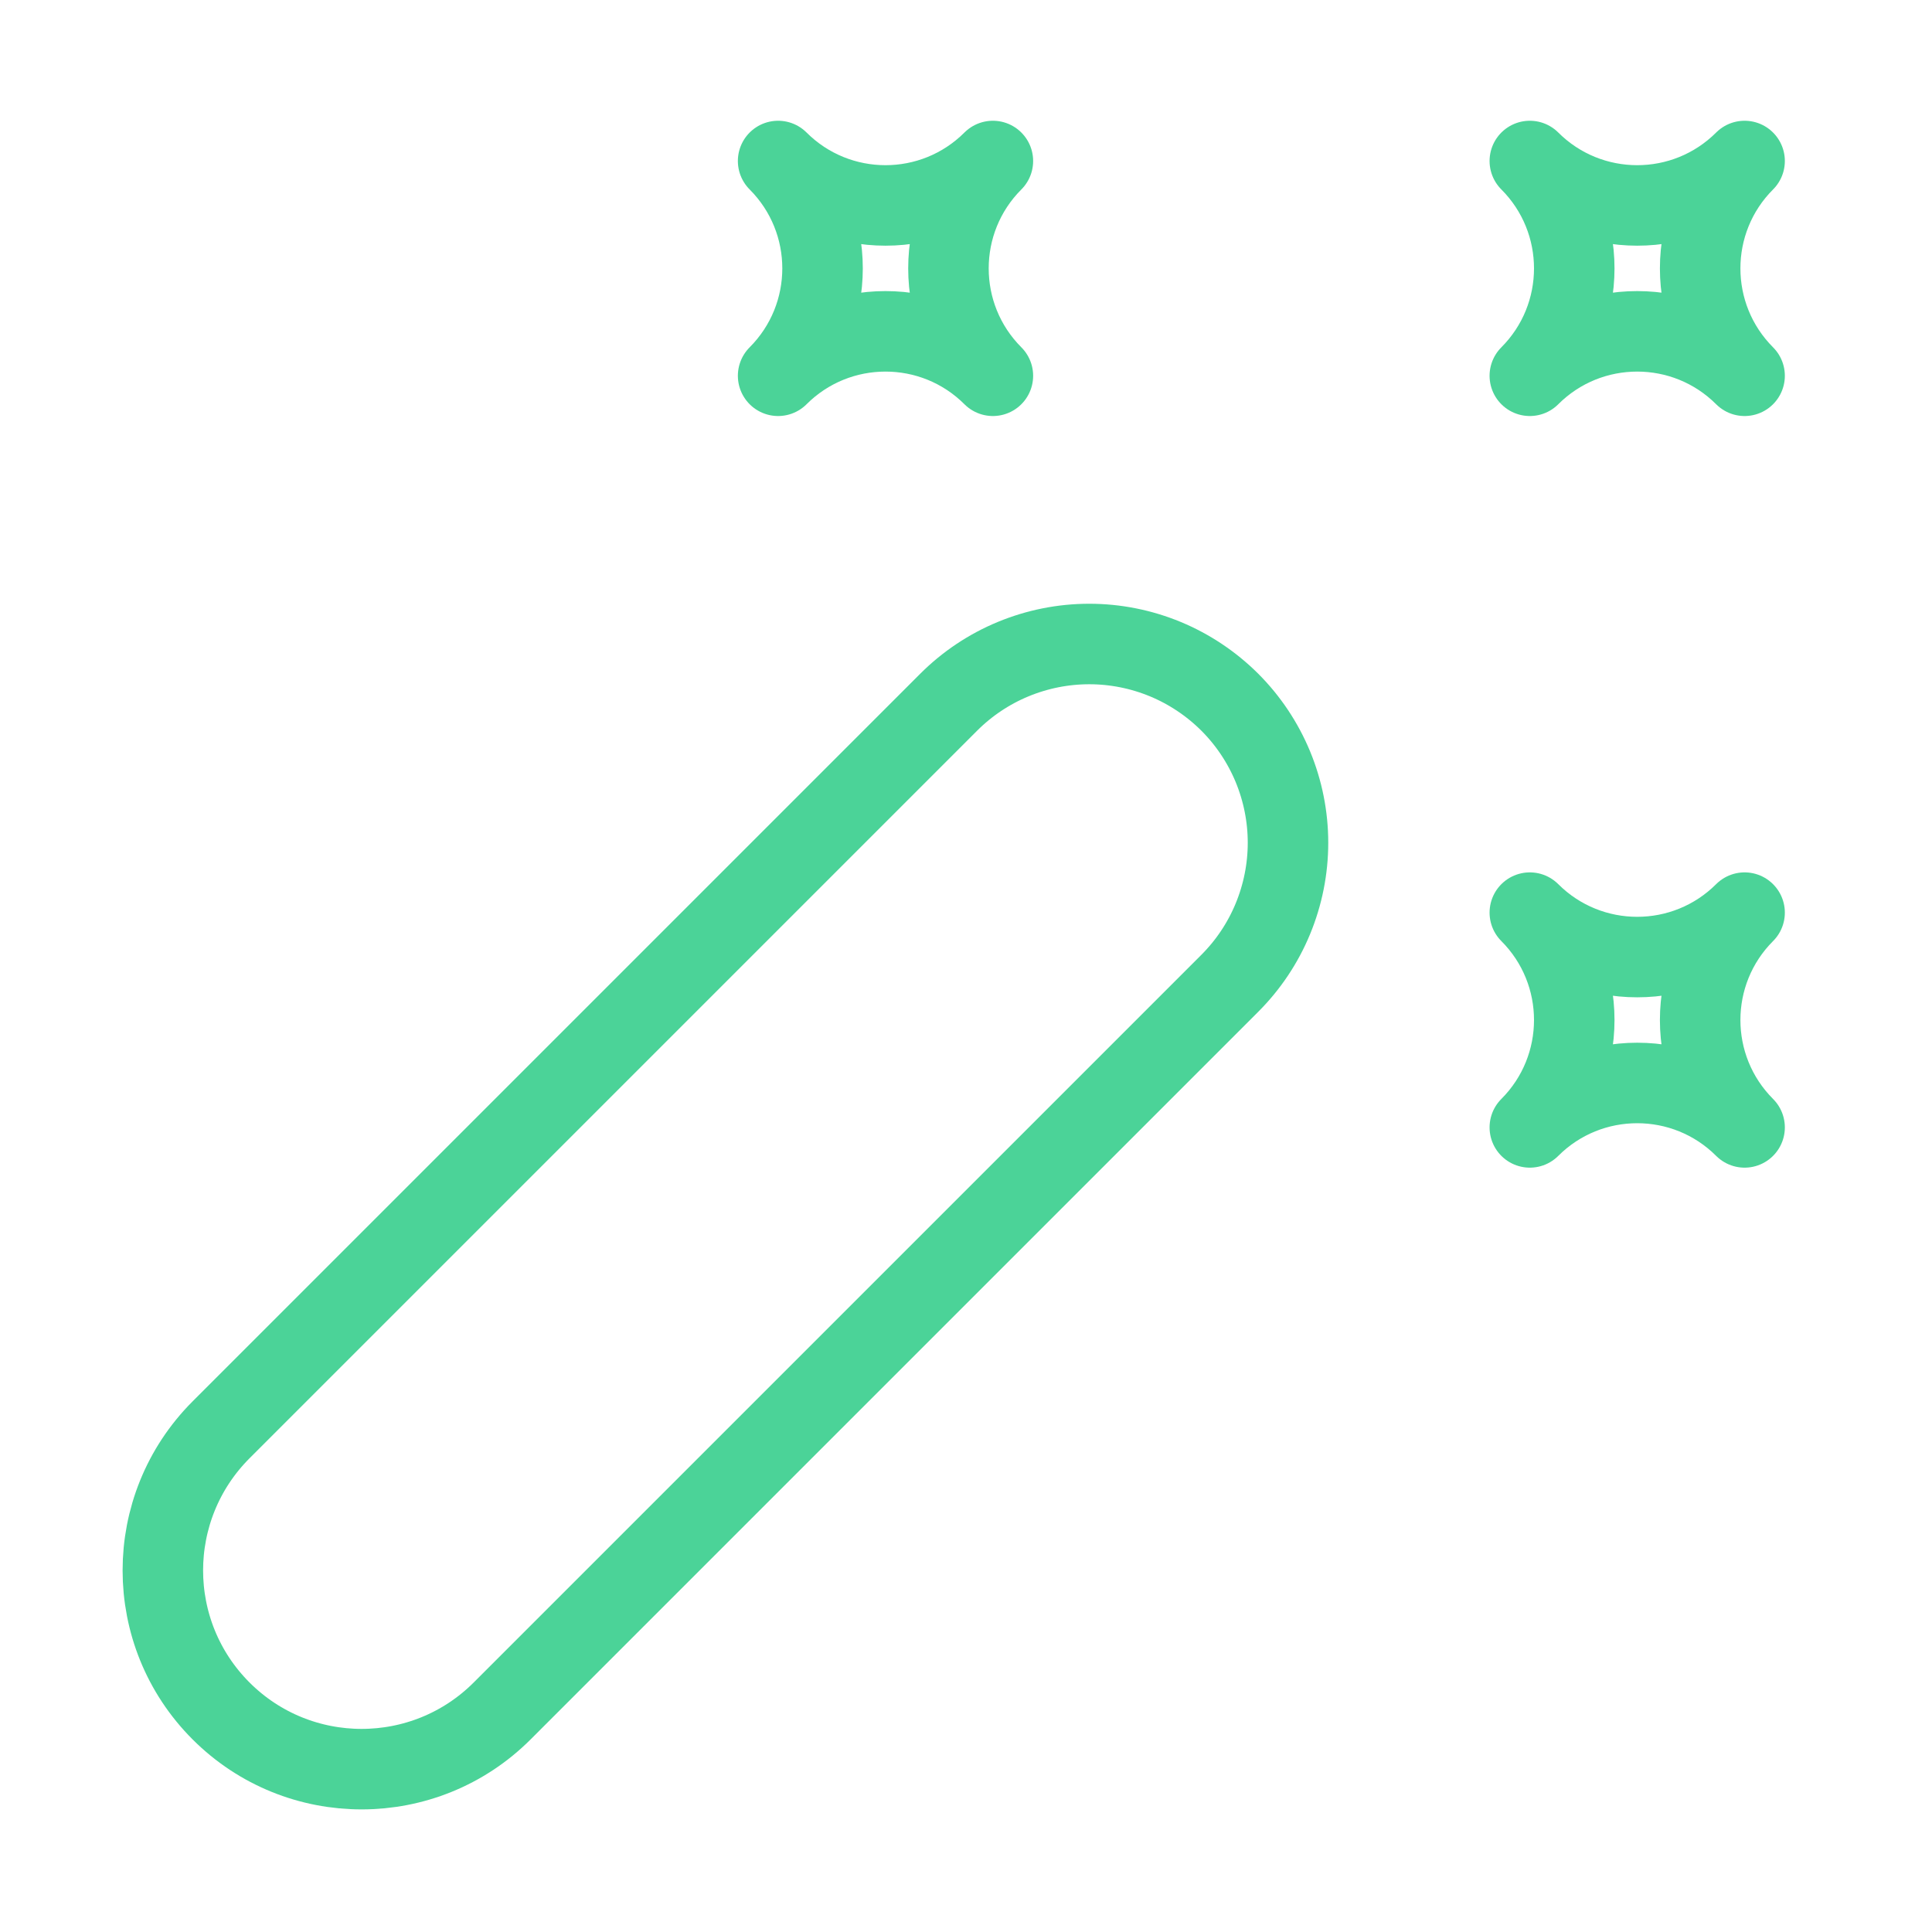
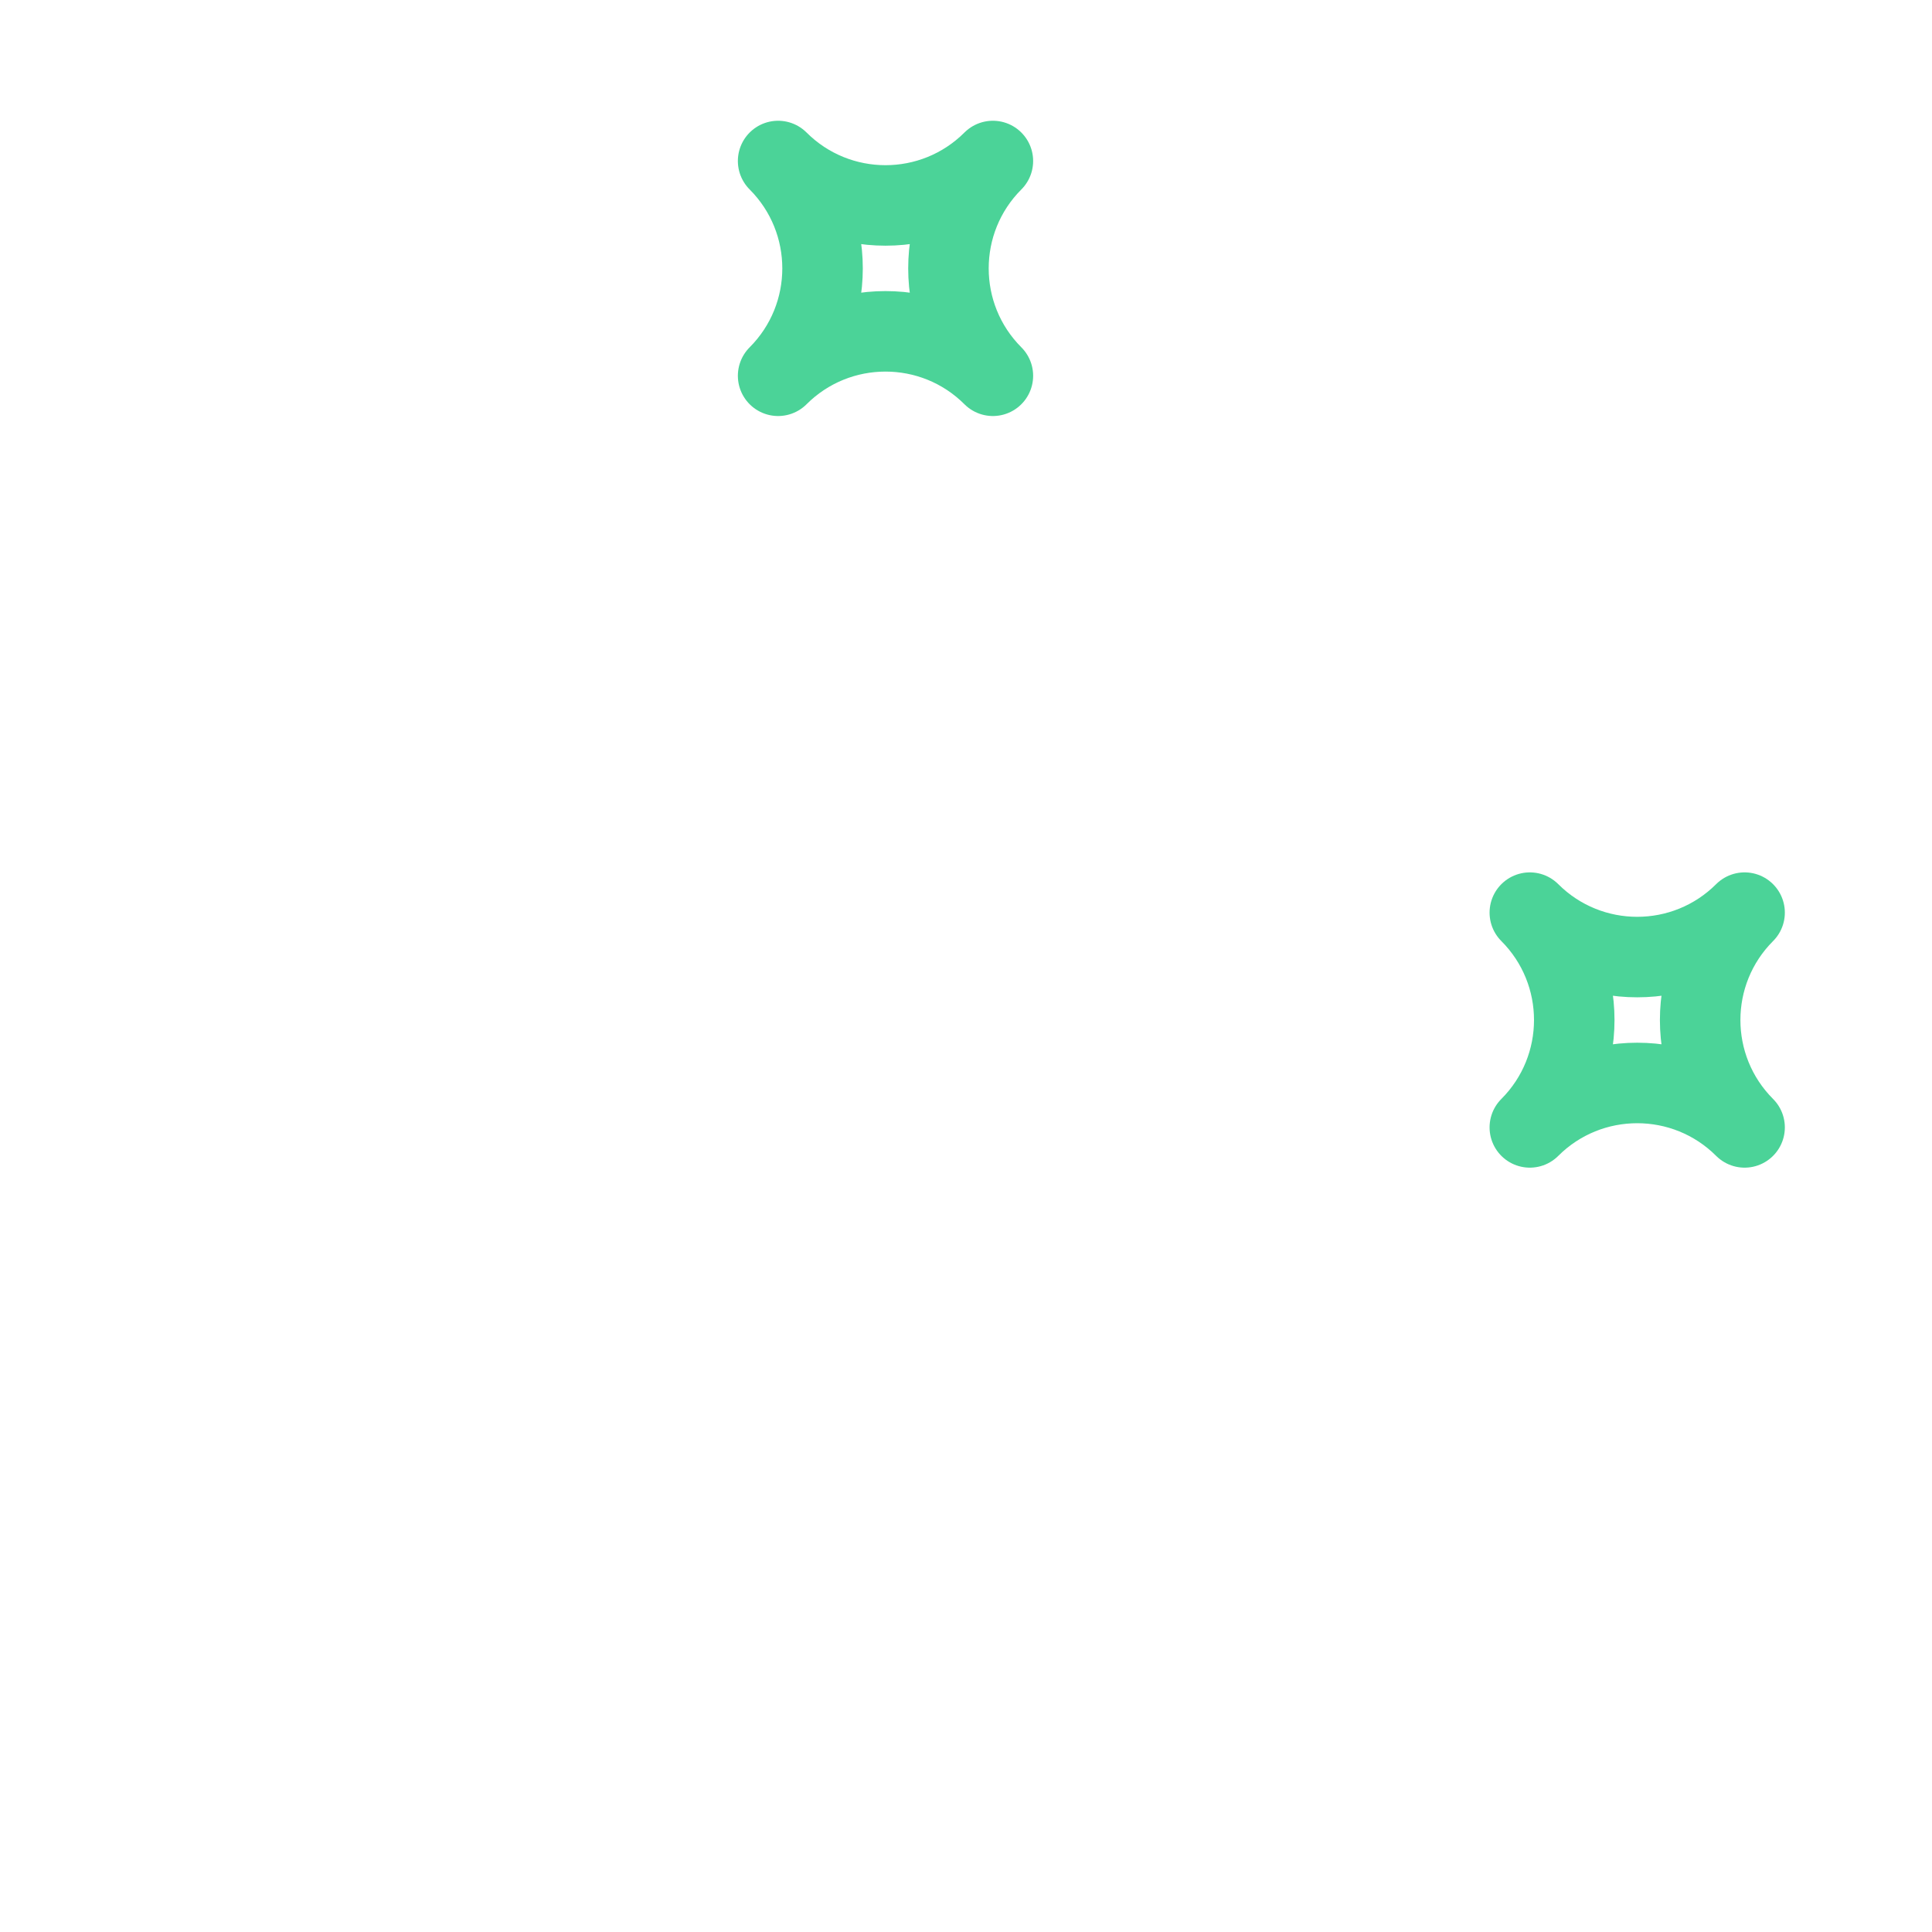
<svg xmlns="http://www.w3.org/2000/svg" width="24" height="24" viewBox="0 0 24 24" fill="none">
-   <path d="M11.785 8.723C12.014 8.494 12.286 8.312 12.586 8.188C12.886 8.064 13.207 8 13.531 8C13.855 8 14.176 8.064 14.476 8.188C14.775 8.312 15.047 8.494 15.277 8.723C15.506 8.952 15.688 9.225 15.812 9.524C15.936 9.824 16 10.145 16 10.469C16 10.793 15.936 11.114 15.812 11.414C15.688 11.714 15.506 11.986 15.277 12.215L6.238 21.254C5.274 22.218 3.71 22.218 2.746 21.254C1.782 20.29 1.782 18.727 2.746 17.762L11.785 8.723Z" stroke="#4BD398" stroke-linecap="round" stroke-linejoin="round" />
  <path fill-rule="evenodd" clip-rule="evenodd" d="M9.666 4.668C10.403 3.932 11.597 3.932 12.334 4.668C11.598 3.931 11.598 2.737 12.334 2C11.597 2.736 10.403 2.736 9.666 2C10.402 2.737 10.402 3.931 9.666 4.668Z" stroke="#4BD398" stroke-linecap="round" stroke-linejoin="round" />
-   <path fill-rule="evenodd" clip-rule="evenodd" d="M19.004 4.668C19.741 3.932 20.935 3.932 21.672 4.668C20.936 3.931 20.936 2.737 21.672 2C20.935 2.736 19.741 2.736 19.004 2C19.74 2.737 19.74 3.931 19.004 4.668Z" stroke="#4BD398" stroke-linecap="round" stroke-linejoin="round" />
  <path fill-rule="evenodd" clip-rule="evenodd" d="M19.004 14.005C19.741 13.269 20.935 13.269 21.672 14.005C20.936 13.268 20.936 12.074 21.672 11.337C20.935 12.073 19.741 12.073 19.004 11.337C19.74 12.074 19.74 13.268 19.004 14.005Z" stroke="#4BD398" stroke-linecap="round" stroke-linejoin="round" />
</svg>